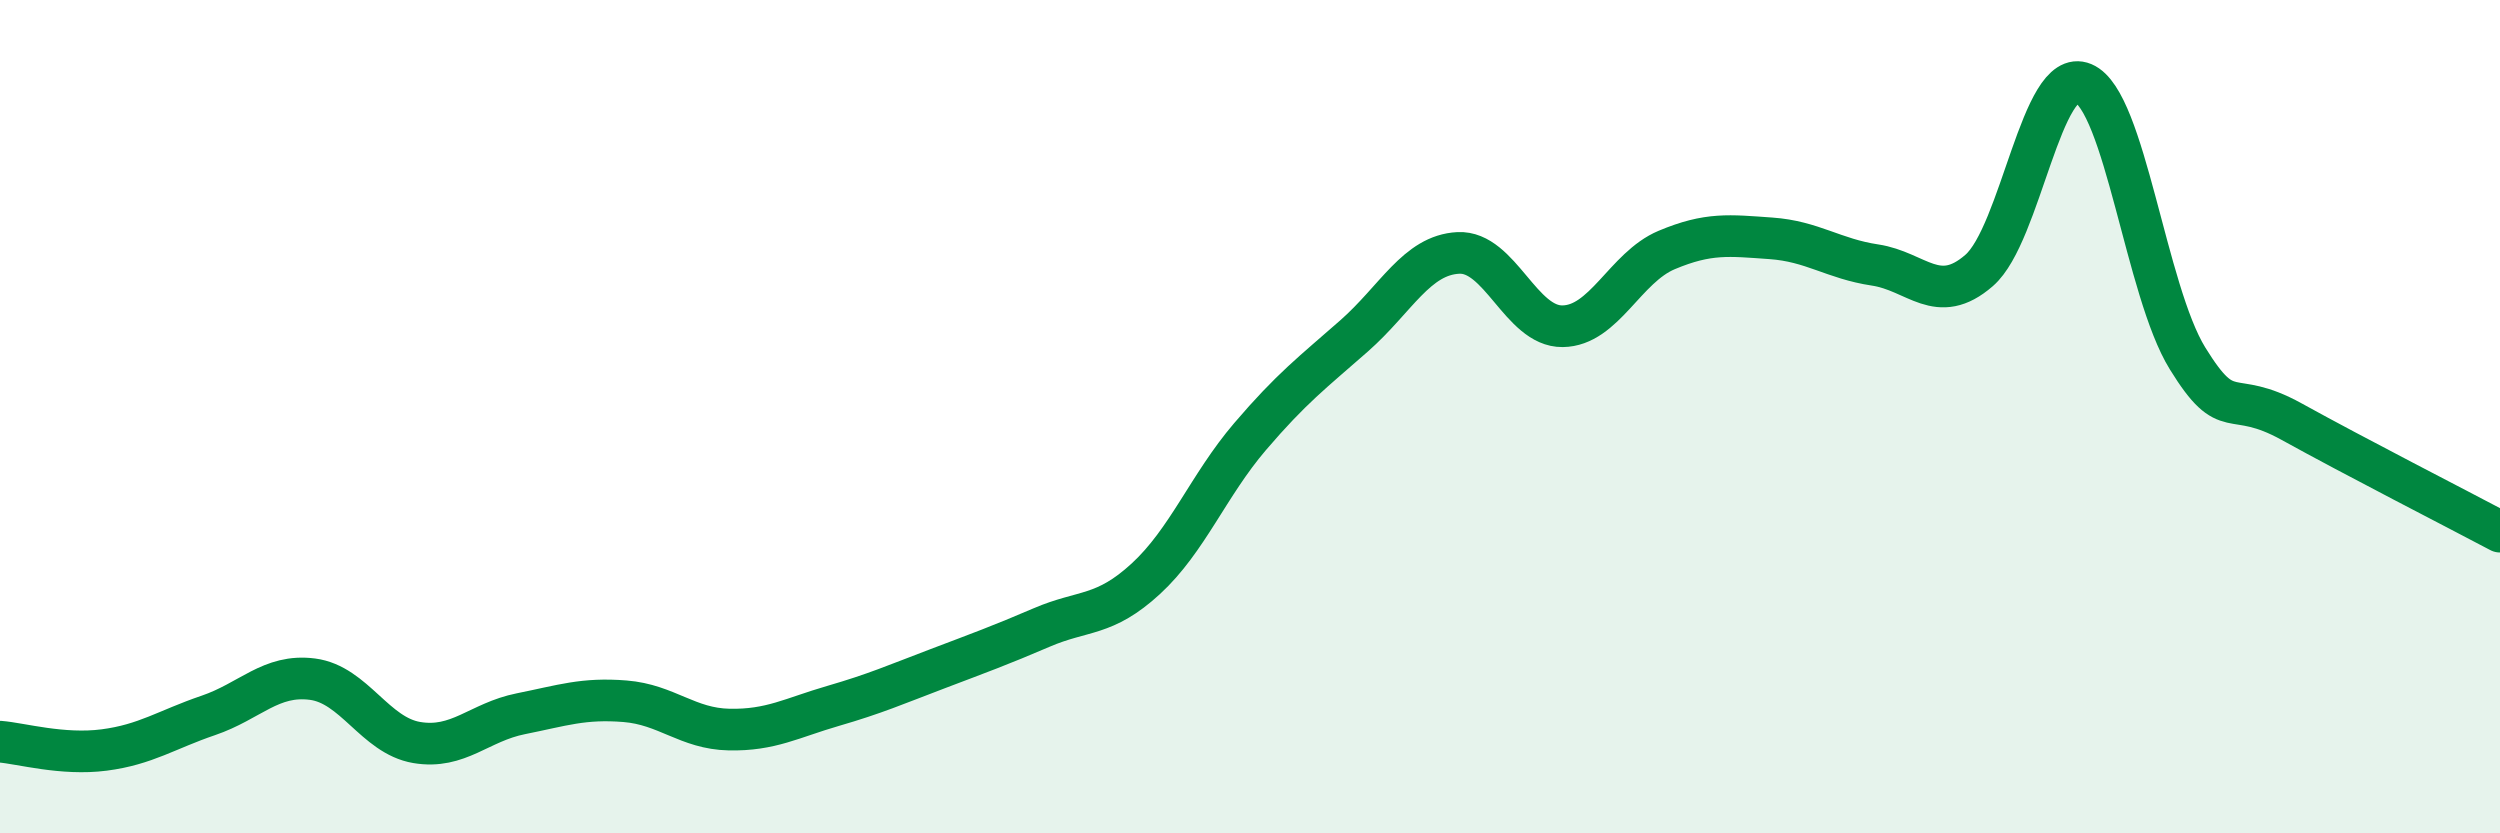
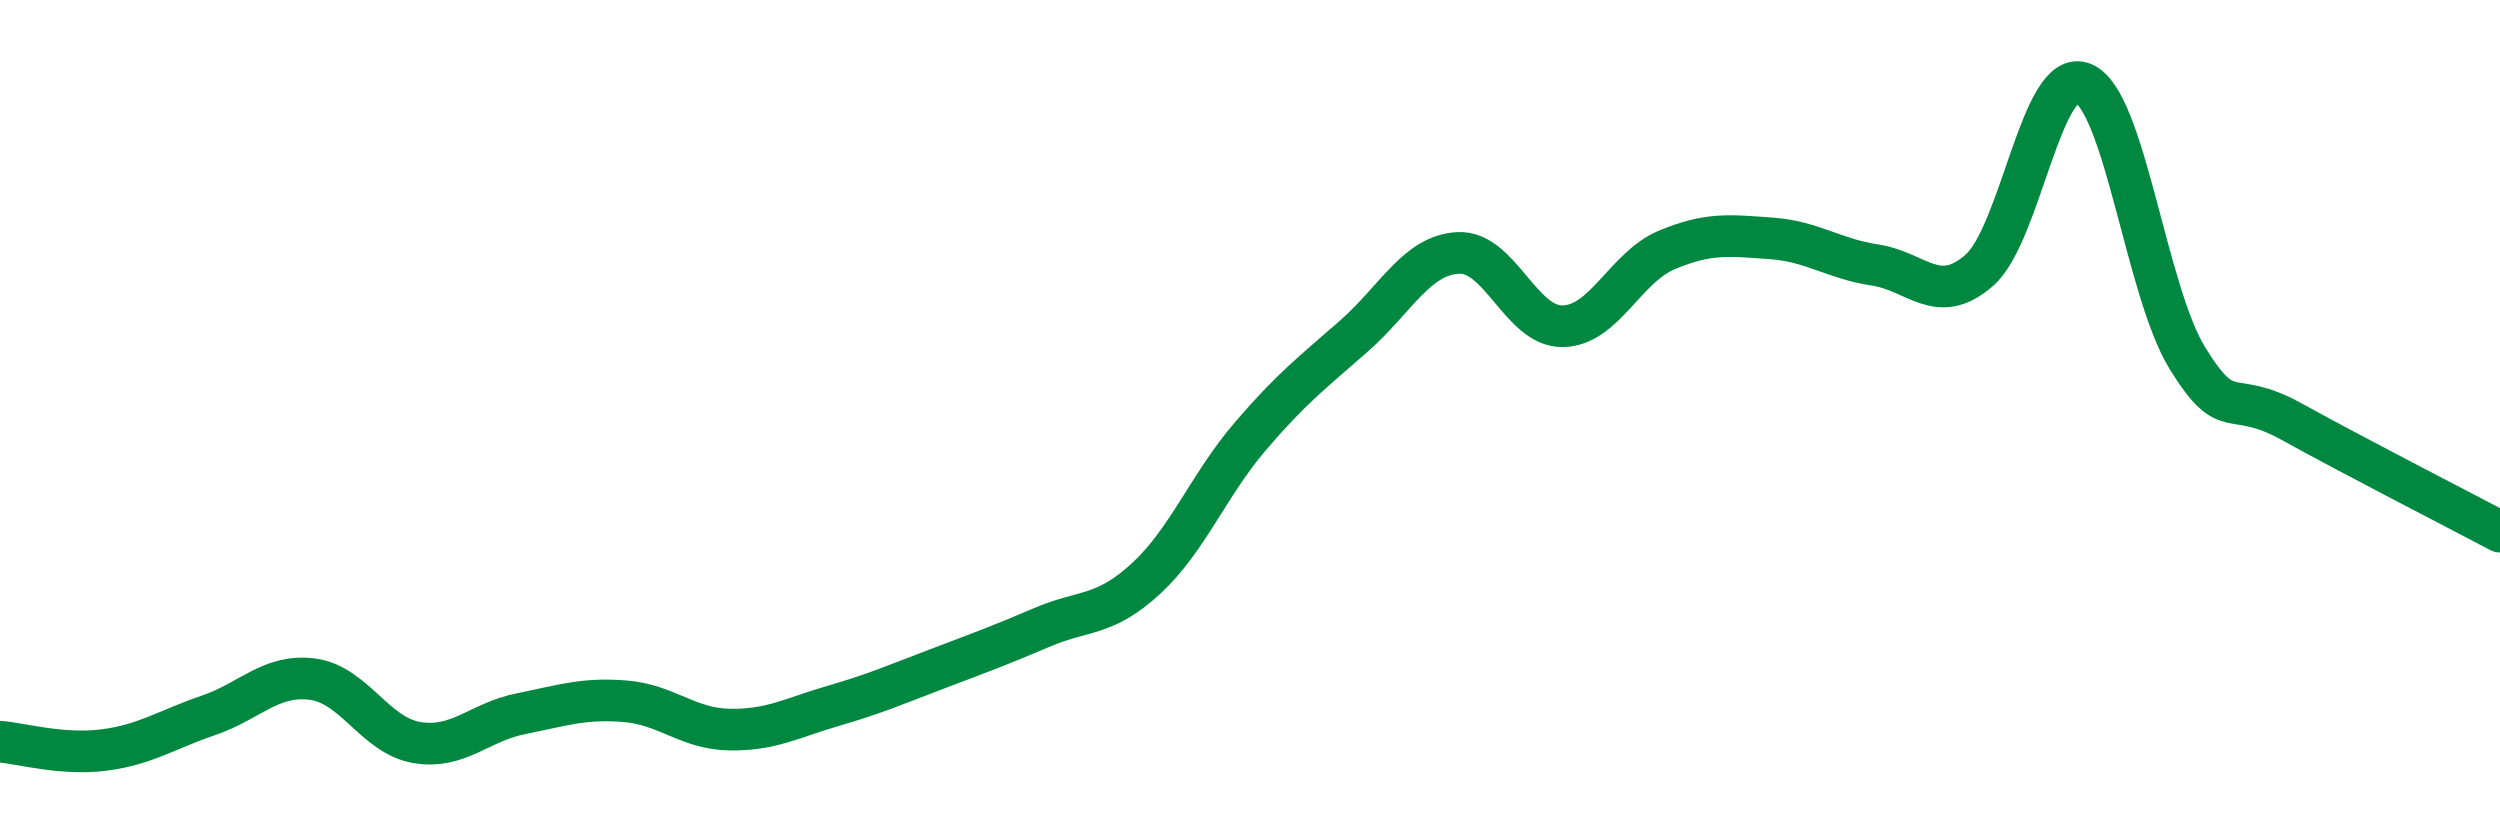
<svg xmlns="http://www.w3.org/2000/svg" width="60" height="20" viewBox="0 0 60 20">
-   <path d="M 0,17.8 C 0.5,17.84 1.5,18.13 2.5,18 C 3.5,17.87 4,17.51 5,17.17 C 6,16.83 6.5,16.17 7.5,16.3 C 8.5,16.43 9,17.65 10,17.82 C 11,17.99 11.5,17.33 12.5,17.13 C 13.5,16.93 14,16.75 15,16.83 C 16,16.91 16.5,17.49 17.5,17.51 C 18.5,17.53 19,17.23 20,16.94 C 21,16.65 21.5,16.43 22.5,16.05 C 23.5,15.67 24,15.49 25,15.06 C 26,14.63 26.5,14.81 27.5,13.89 C 28.5,12.97 29,11.65 30,10.48 C 31,9.31 31.5,8.94 32.5,8.06 C 33.5,7.18 34,6.12 35,6.07 C 36,6.02 36.5,7.84 37.5,7.83 C 38.5,7.82 39,6.42 40,6 C 41,5.58 41.5,5.65 42.5,5.72 C 43.5,5.79 44,6.21 45,6.36 C 46,6.51 46.5,7.36 47.5,6.49 C 48.5,5.62 49,1.58 50,2 C 51,2.42 51.5,6.98 52.5,8.6 C 53.5,10.22 53.5,9.29 55,10.12 C 56.5,10.95 59,12.23 60,12.76L60 20L0 20Z" fill="#008740" opacity="0.1" stroke-linecap="round" stroke-linejoin="round" />
  <path d="M 0,17.8 C 0.5,17.84 1.5,18.13 2.5,18 C 3.5,17.87 4,17.51 5,17.17 C 6,16.83 6.5,16.17 7.5,16.3 C 8.5,16.43 9,17.65 10,17.82 C 11,17.99 11.5,17.33 12.5,17.13 C 13.5,16.93 14,16.75 15,16.83 C 16,16.91 16.5,17.49 17.5,17.51 C 18.5,17.53 19,17.23 20,16.94 C 21,16.65 21.5,16.43 22.5,16.05 C 23.5,15.67 24,15.49 25,15.06 C 26,14.63 26.5,14.81 27.5,13.89 C 28.5,12.97 29,11.65 30,10.48 C 31,9.31 31.5,8.94 32.5,8.06 C 33.5,7.18 34,6.12 35,6.07 C 36,6.02 36.5,7.84 37.5,7.83 C 38.5,7.82 39,6.42 40,6 C 41,5.58 41.5,5.65 42.5,5.72 C 43.5,5.79 44,6.21 45,6.36 C 46,6.51 46.5,7.36 47.5,6.49 C 48.5,5.62 49,1.58 50,2 C 51,2.42 51.5,6.98 52.5,8.6 C 53.5,10.22 53.5,9.29 55,10.12 C 56.5,10.95 59,12.23 60,12.76" stroke="#008740" stroke-width="1" fill="none" stroke-linecap="round" stroke-linejoin="round" />
</svg>